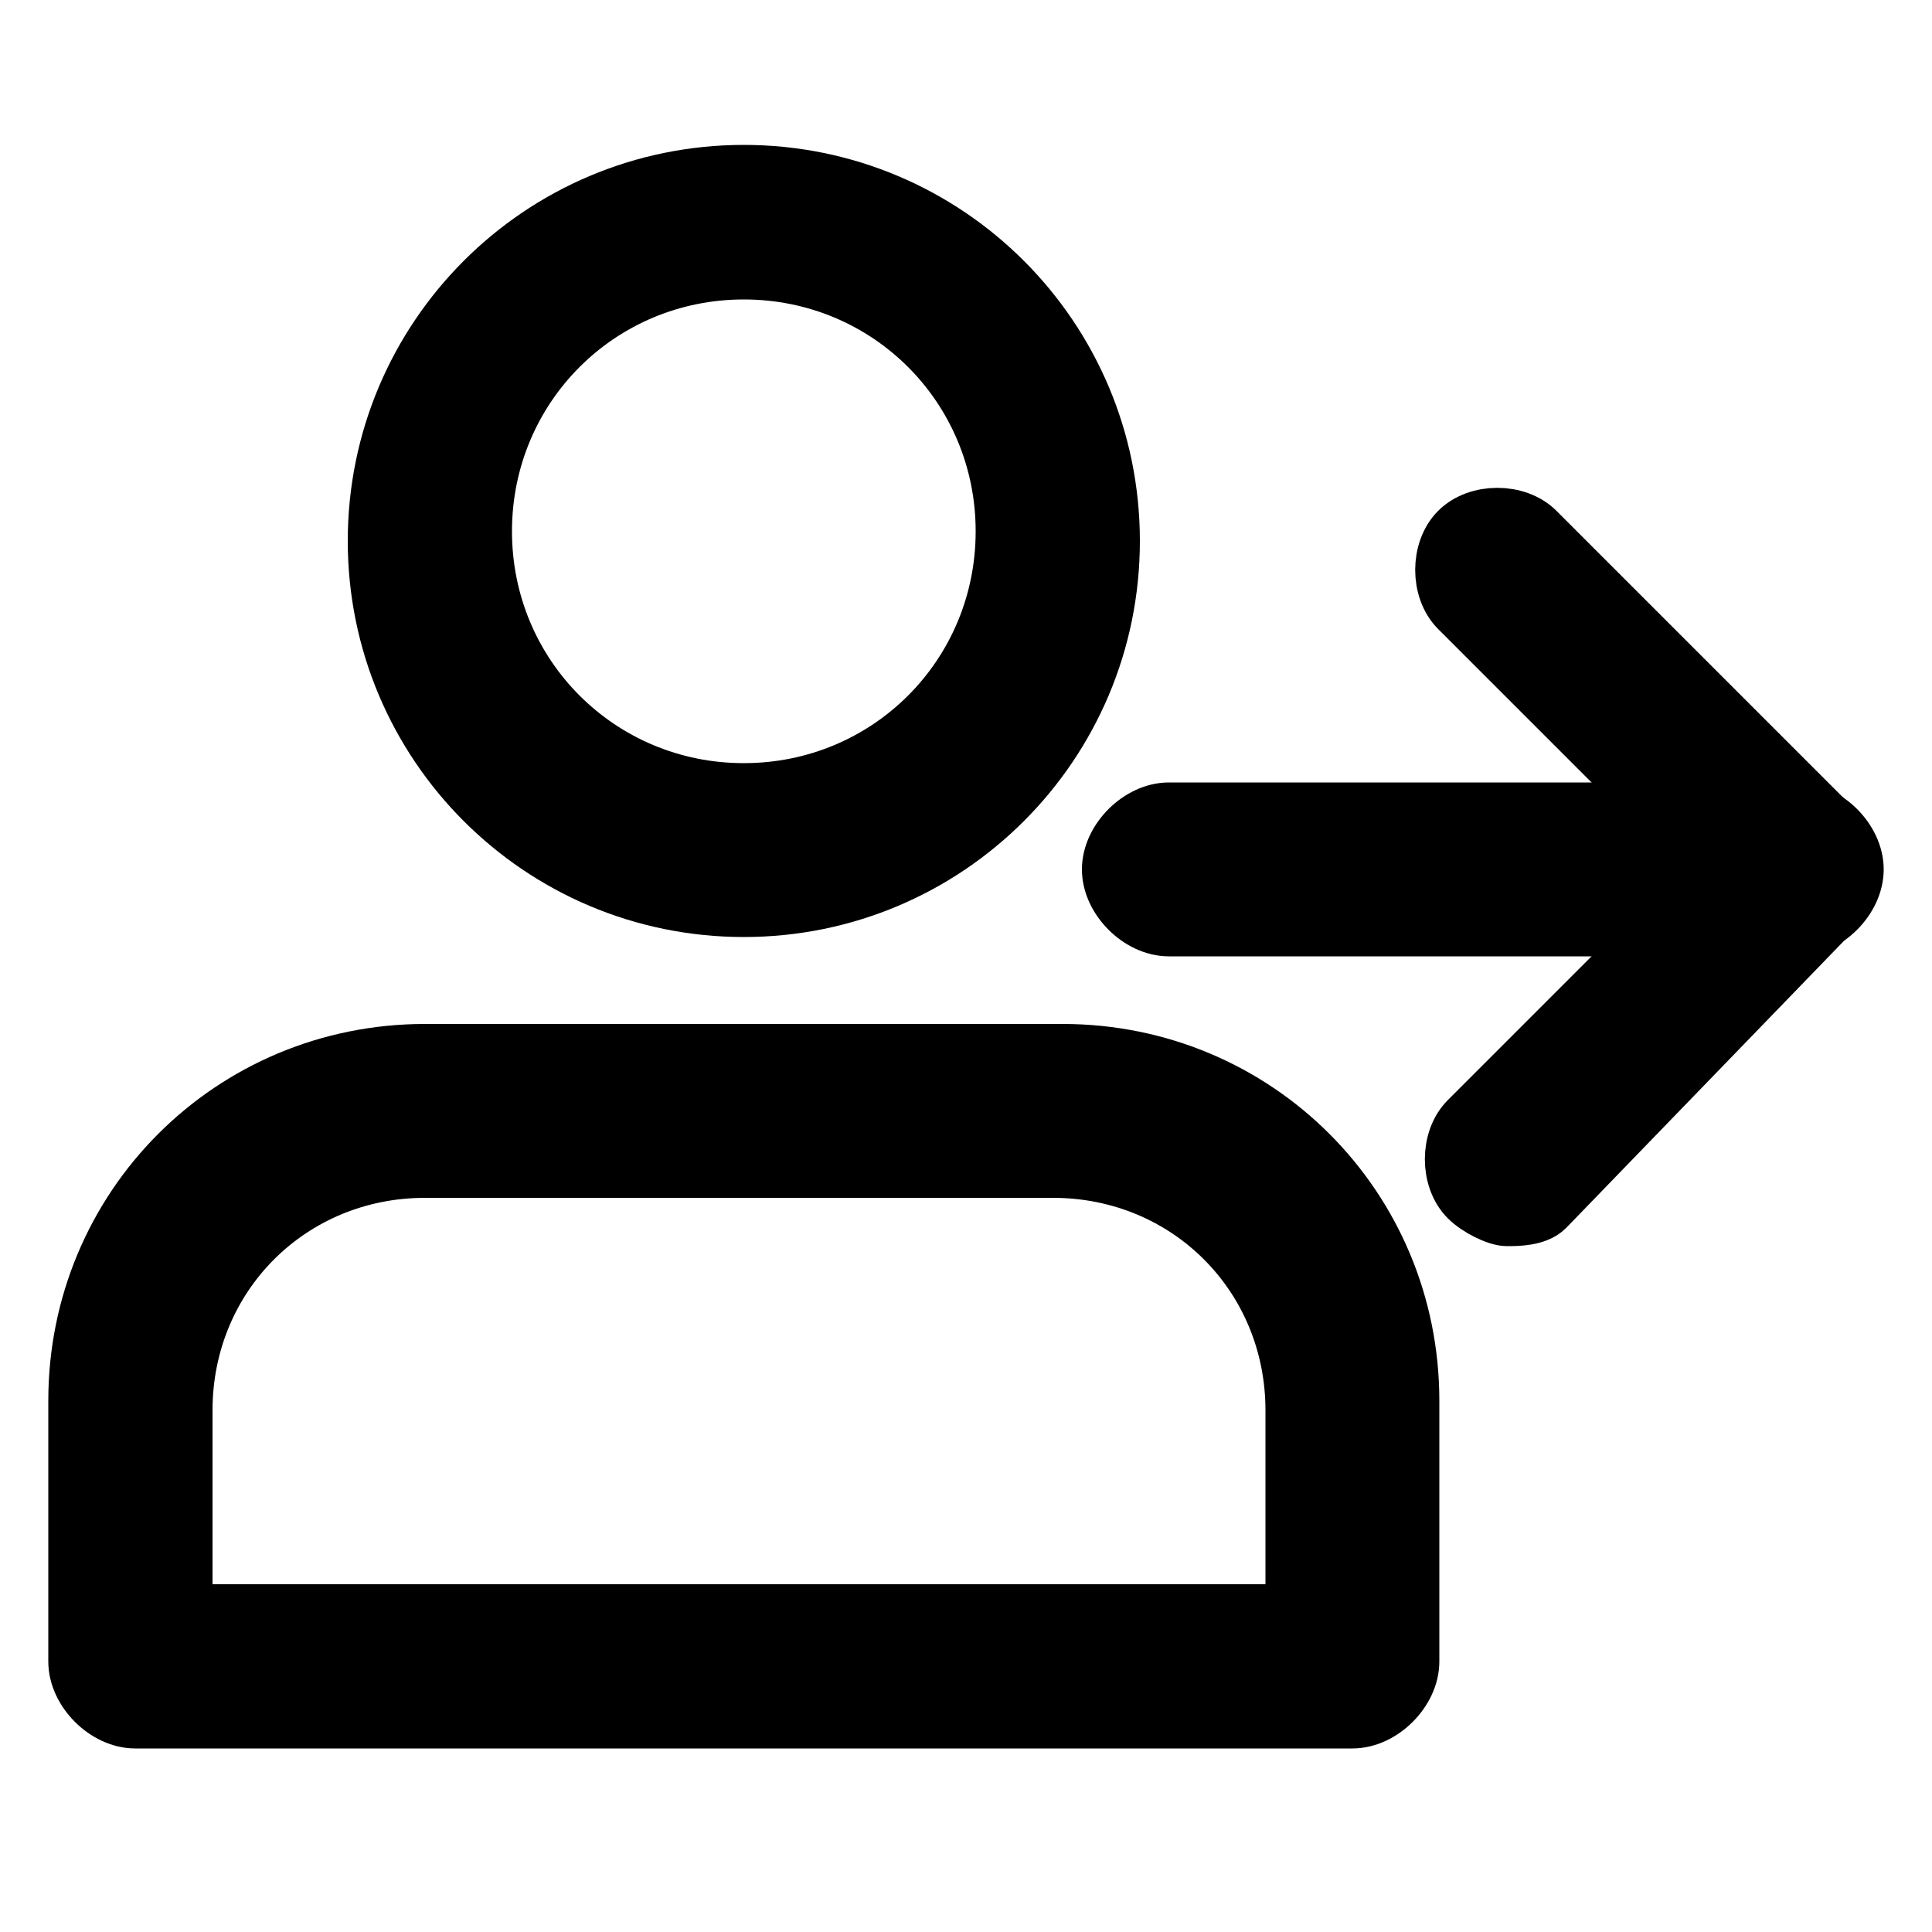
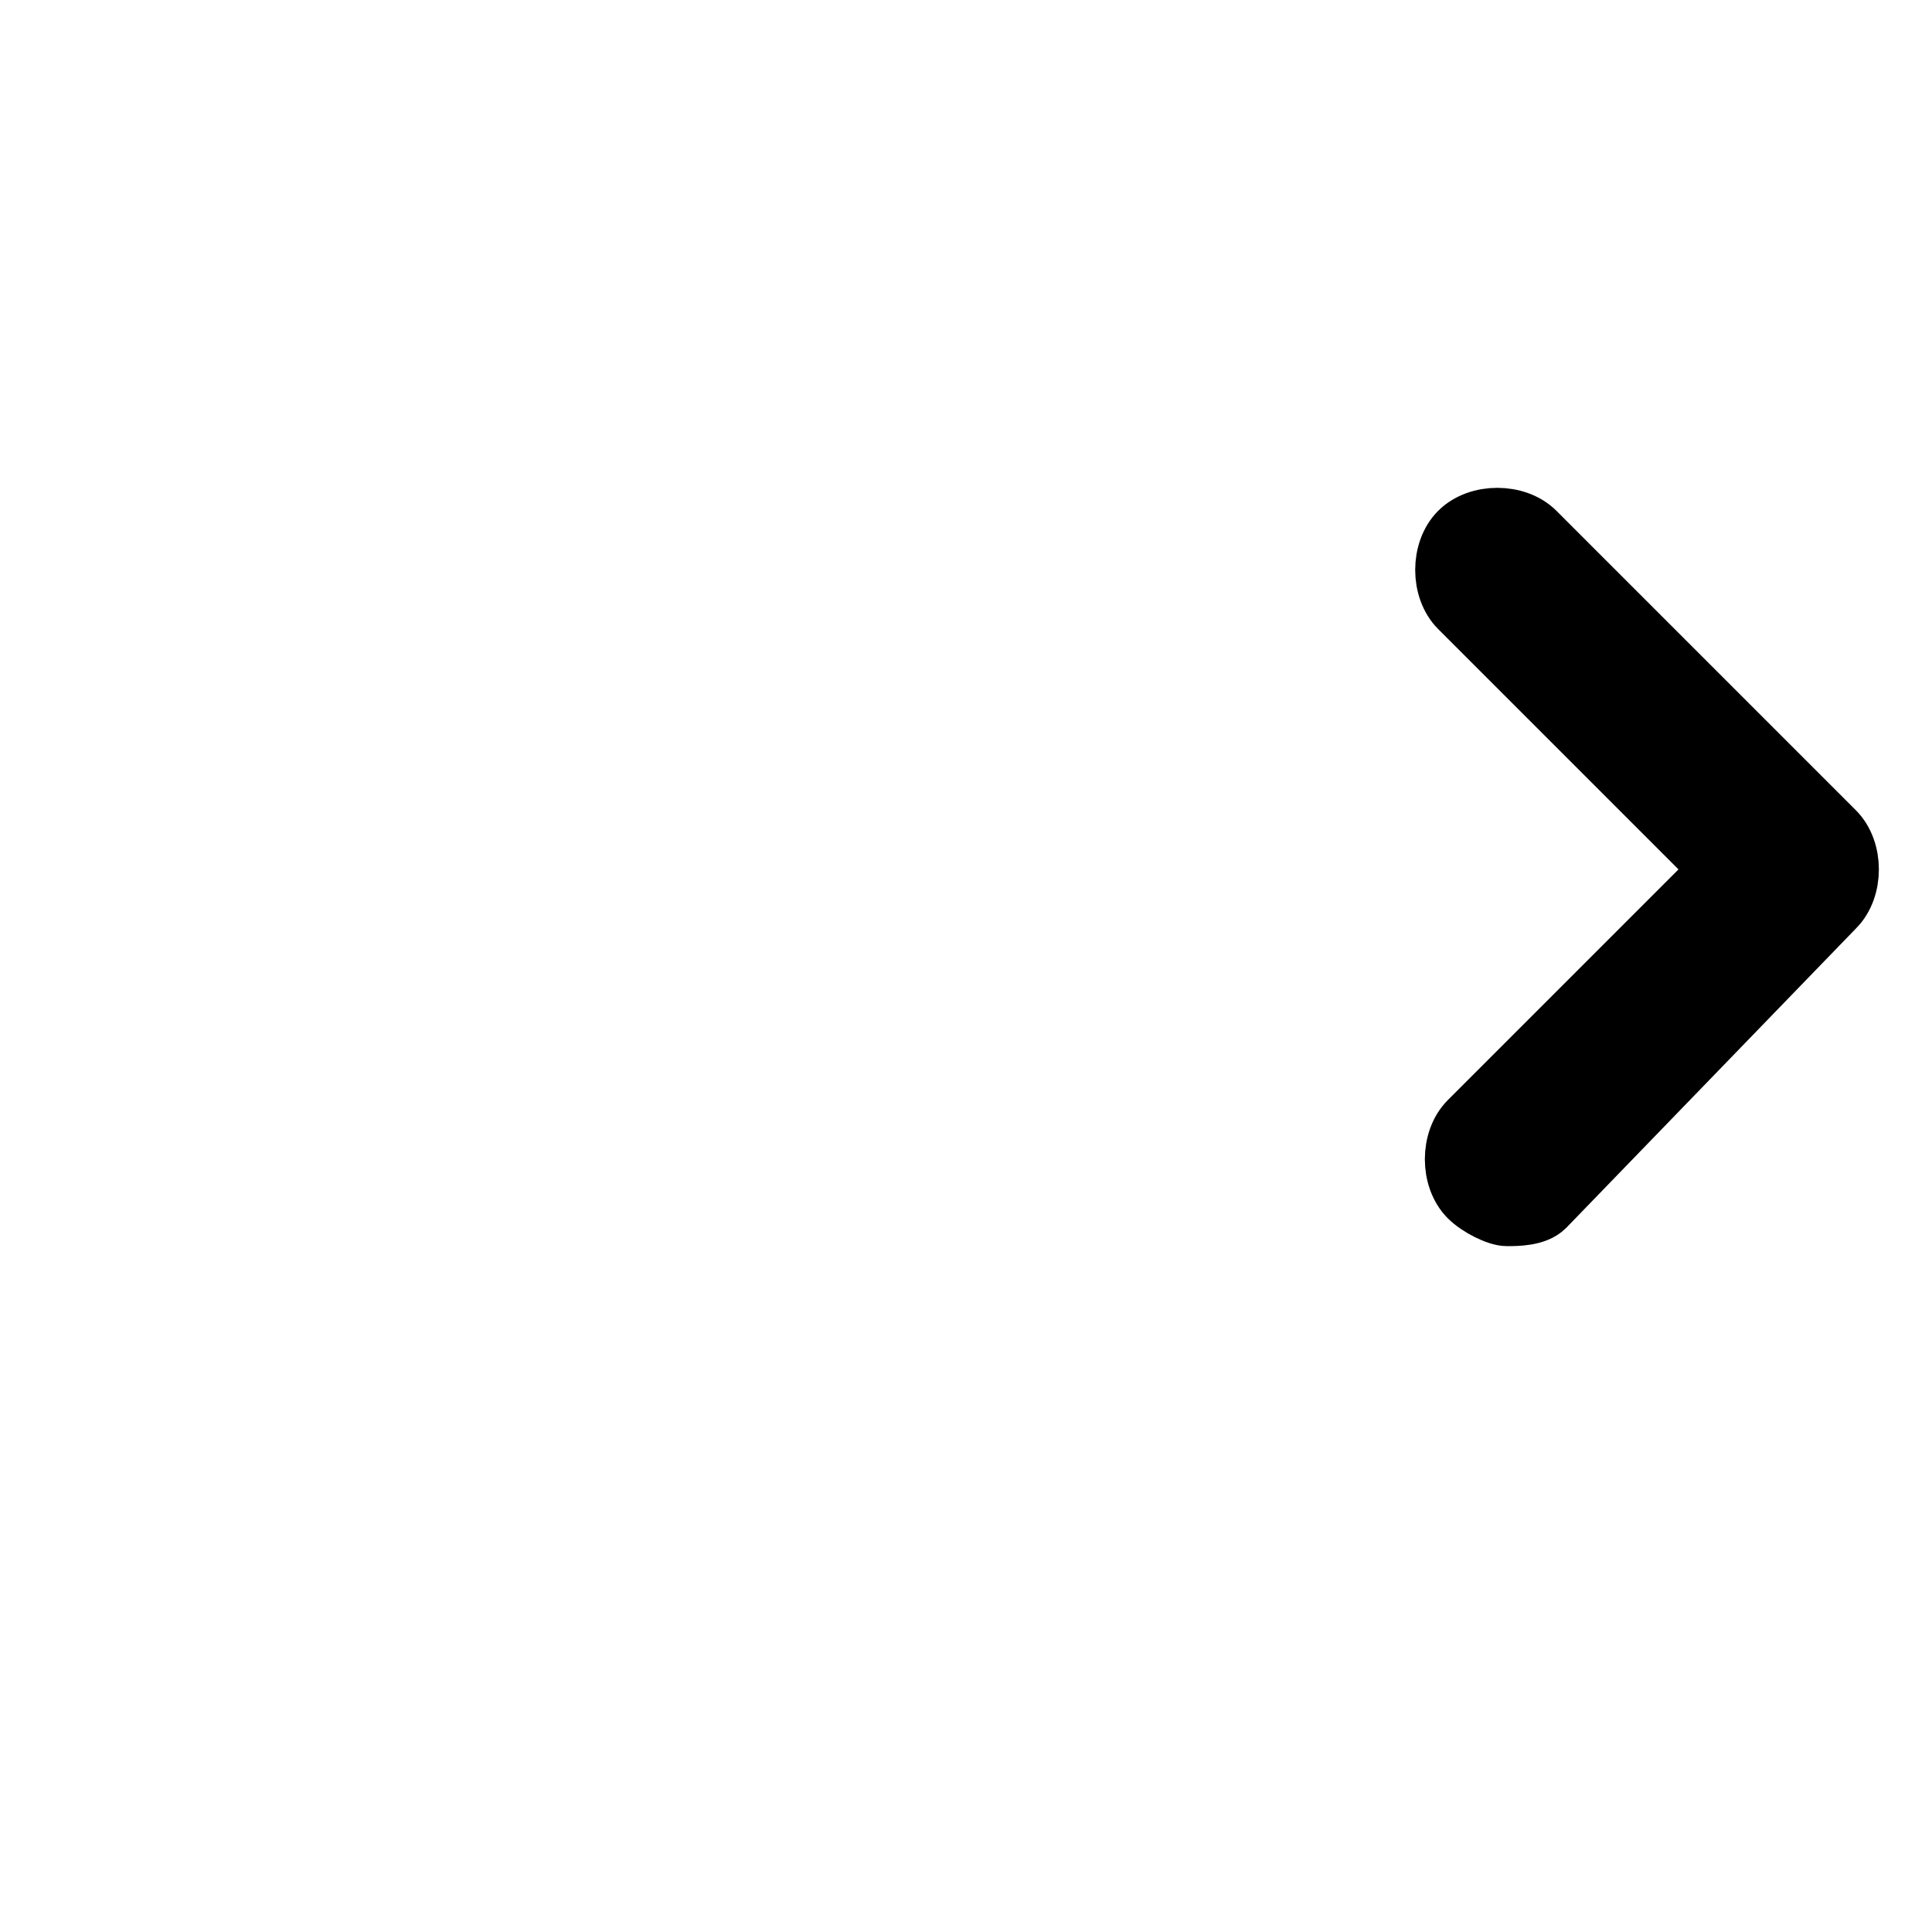
<svg xmlns="http://www.w3.org/2000/svg" version="1.1" id="svg6" x="0px" y="0px" viewBox="0 0 20 20" style="enable-background:new 0 0 20 20;" xml:space="preserve">
  <style type="text/css">
	.st0{stroke:#000000;stroke-width:0.6;stroke-miterlimit:10;}
</style>
-   <path class="st0" d="M7.7,9.4c-2.1,0-3.8-1.7-3.8-3.8s1.7-3.8,3.8-3.8s3.8,1.7,3.8,3.8S9.8,9.4,7.7,9.4z M7.7,2.8C6.2,2.8,5,4,5,5.5  C5,7,6.2,8.2,7.7,8.2s2.7-1.2,2.7-2.7C10.4,4,9.2,2.8,7.7,2.8z" />
-   <path class="st0" d="M14,17.8H1.4c-0.3,0-0.6-0.3-0.6-0.6v-2.7c0-2,1.6-3.6,3.6-3.6H11c2,0,3.6,1.6,3.6,3.6v2.7  C14.6,17.5,14.3,17.8,14,17.8z M1.9,16.7h11.5v-2.1c0-1.4-1.1-2.5-2.5-2.5H4.4c-1.4,0-2.5,1.1-2.5,2.5V16.7z" />
-   <path class="st0" d="M18.6,9.6h-6.5c-0.3,0-0.6-0.3-0.6-0.6c0-0.3,0.3-0.6,0.6-0.6h6.5c0.3,0,0.6,0.3,0.6,0.6  C19.2,9.3,18.9,9.6,18.6,9.6z" />
  <path class="st0" d="M15.6,12.6c-0.1,0-0.3-0.1-0.4-0.2c-0.2-0.2-0.2-0.6,0-0.8L17.8,9l-2.7-2.7c-0.2-0.2-0.2-0.6,0-0.8  c0.2-0.2,0.6-0.2,0.8,0L19,8.6c0.2,0.2,0.2,0.6,0,0.8L16,12.5C15.9,12.6,15.7,12.6,15.6,12.6z" />
</svg>